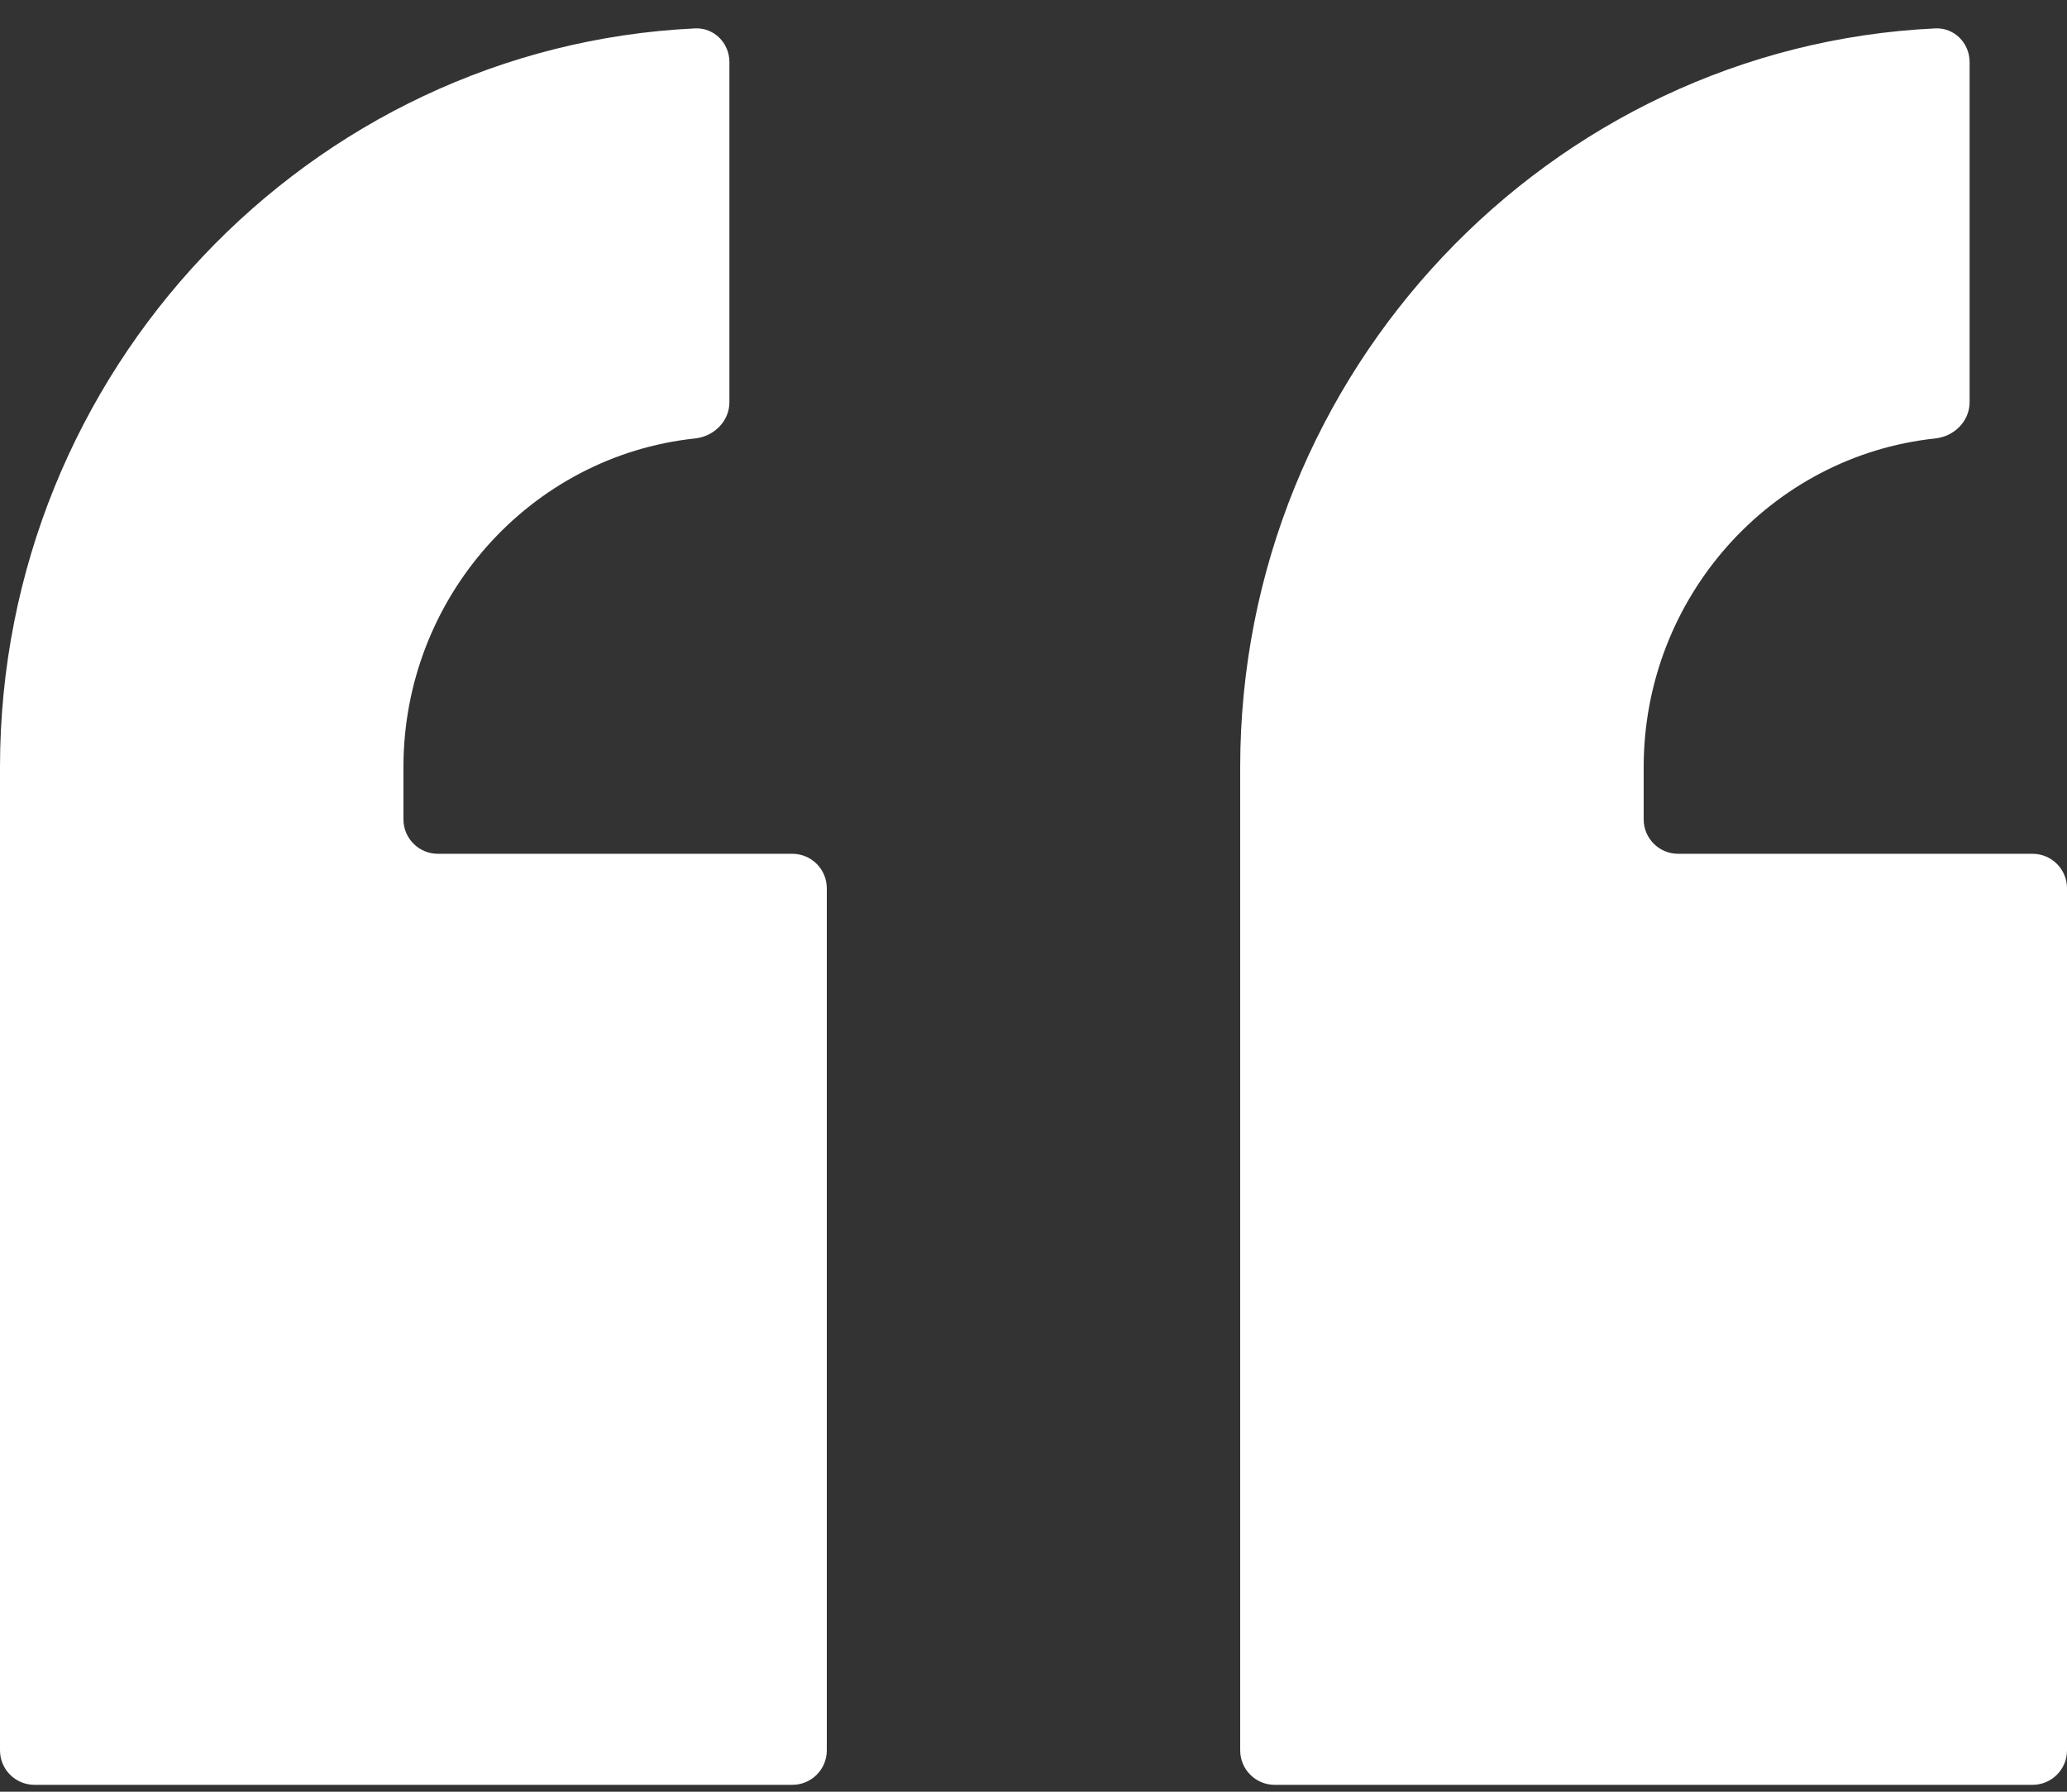
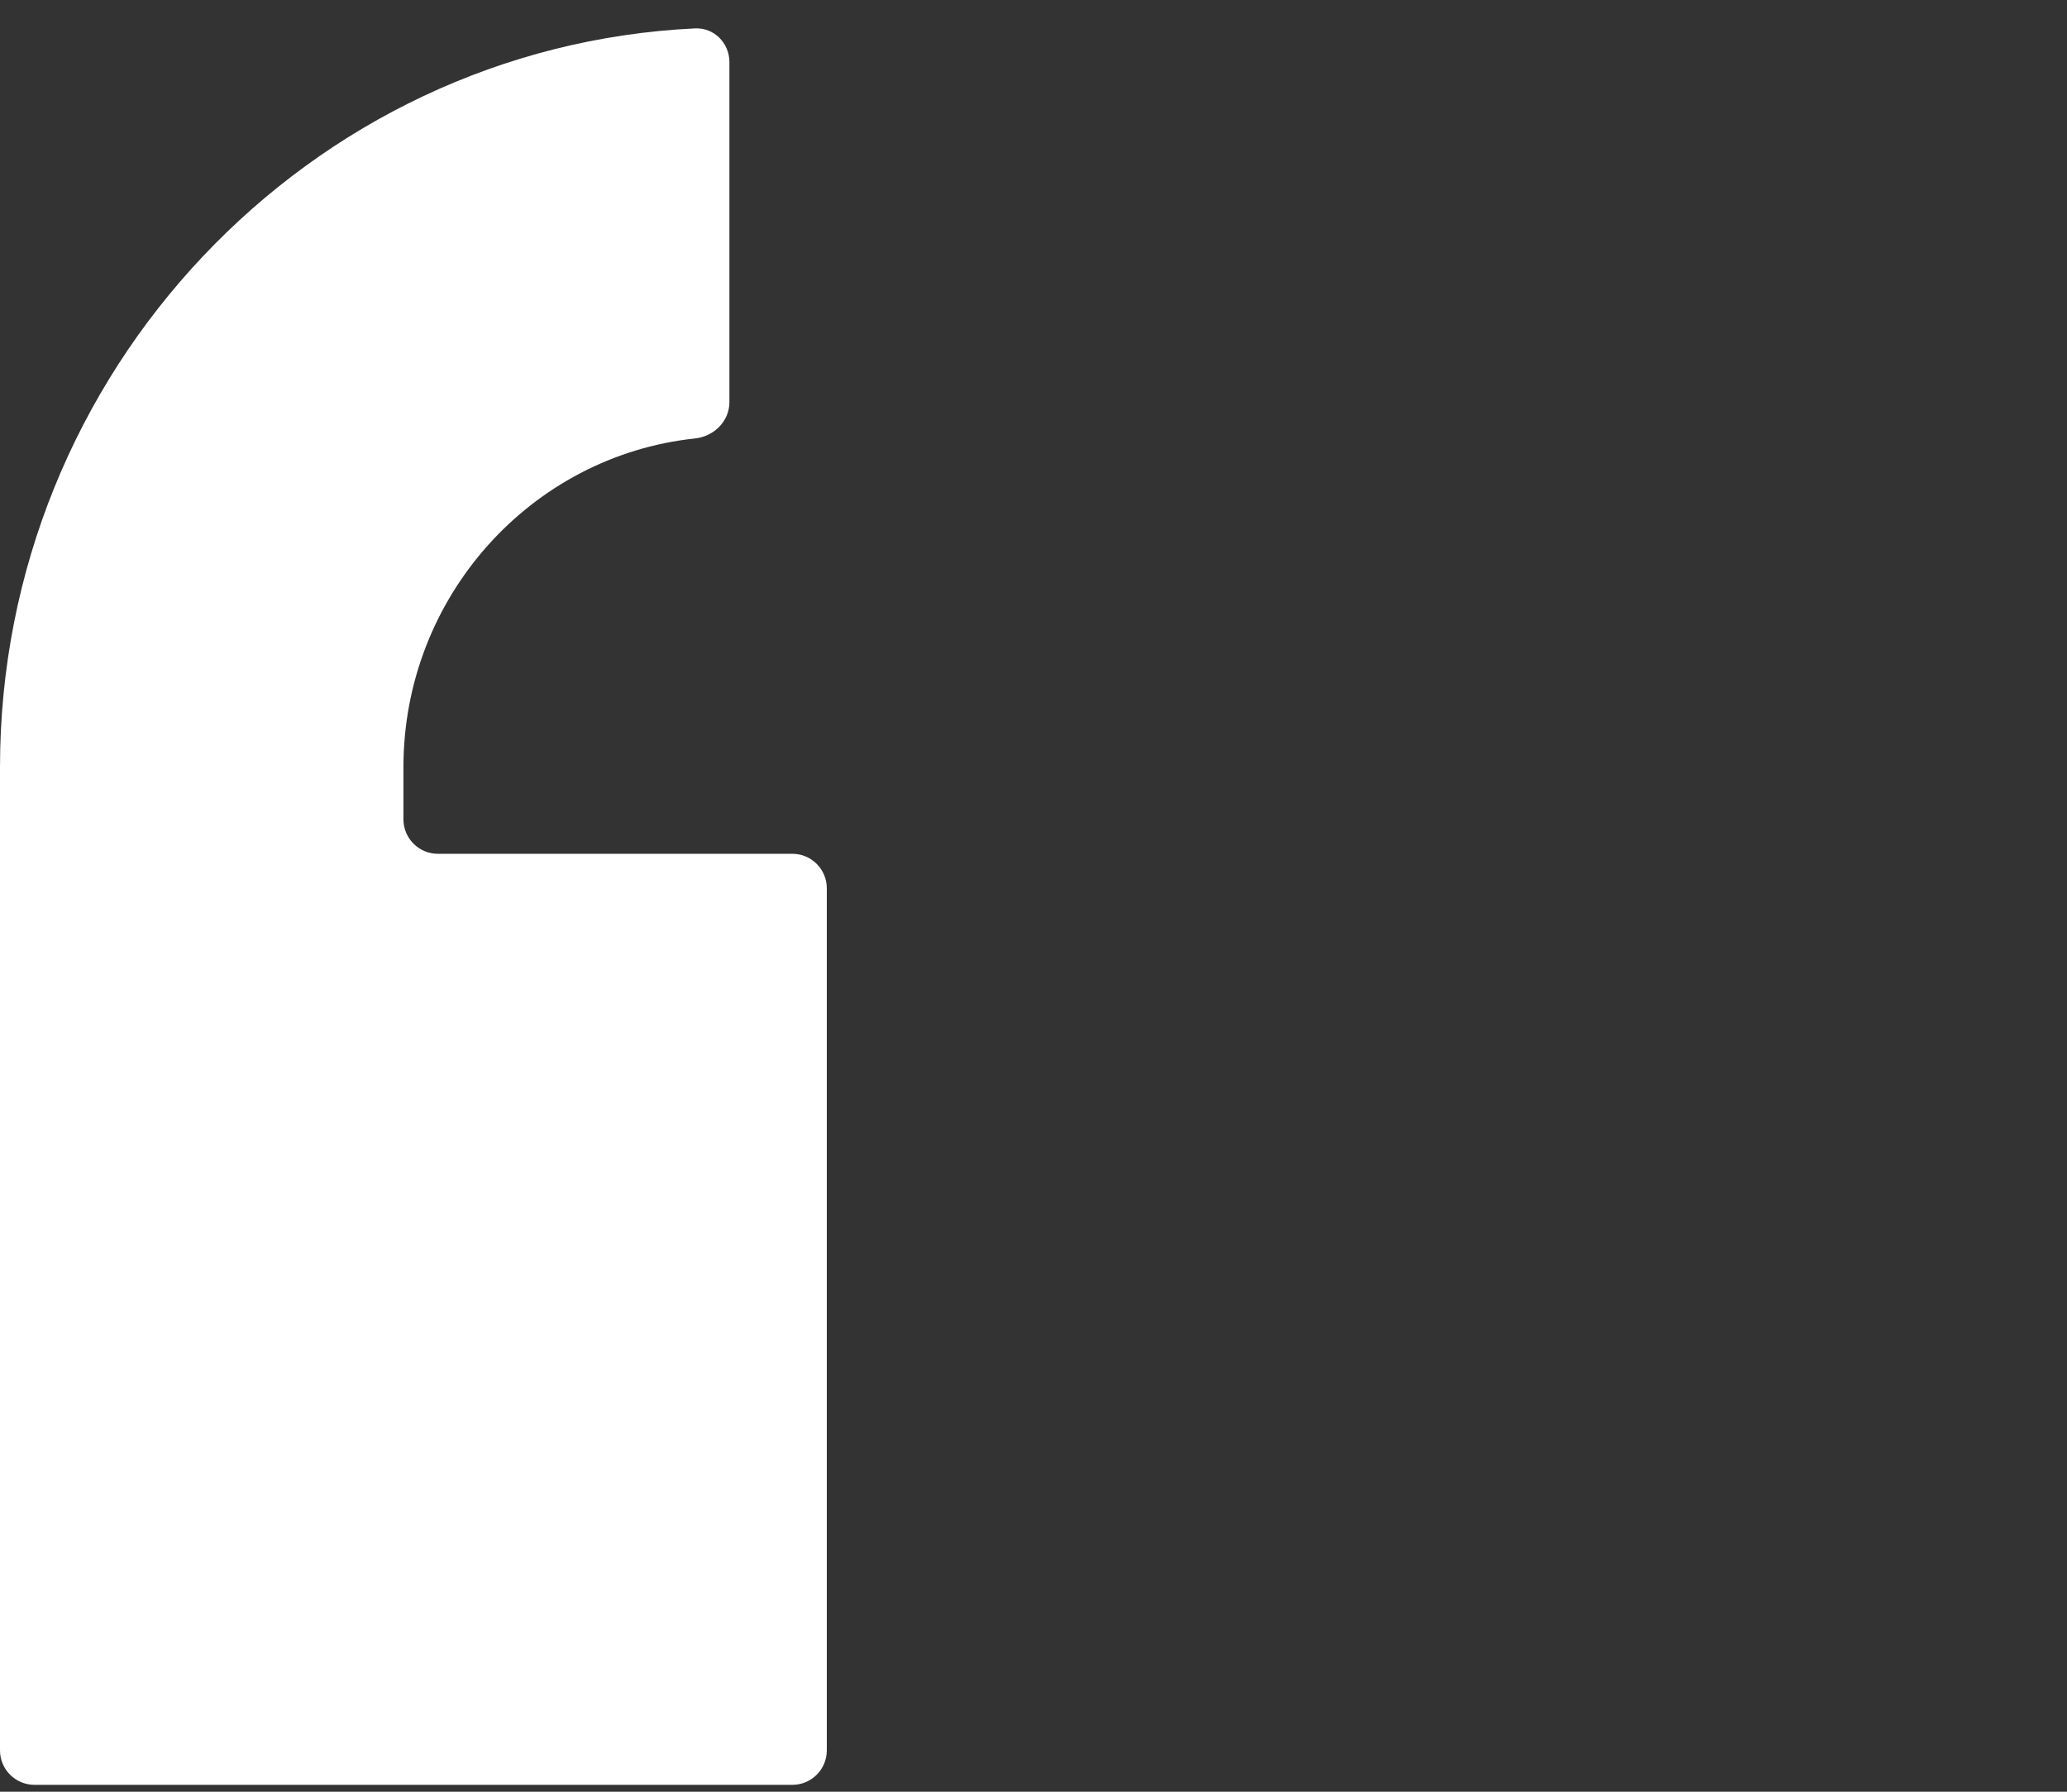
<svg xmlns="http://www.w3.org/2000/svg" width="60" height="52" viewBox="0 0 60 52" fill="none">
  <rect x="0" y="0" width="60" height="52" fill="#333333" stroke="none" />
  <path d="M23 51.8C23.552 51.8 24 51.352 24 50.8V25.779C24 25.227 23.552 24.779 23 24.779H12.711C12.159 24.779 11.711 24.332 11.711 23.779V22.264C11.711 17.339 15.399 13.233 20.175 12.725C20.724 12.667 21.173 12.225 21.173 11.673V1.8C21.173 1.248 20.725 0.797 20.173 0.824C8.979 1.357 0 10.79 0 22.264V50.8C0 51.352 0.448 51.8 1 51.8H23Z" fill="white" />
-   <path d="M59 51.8C59.552 51.8 60 51.352 60 50.8V25.779C60 25.227 59.552 24.779 59 24.779H48.712C48.159 24.779 47.712 24.332 47.712 23.779V22.264C47.712 17.339 51.399 13.233 56.175 12.725C56.724 12.667 57.173 12.225 57.173 11.673V1.8C57.173 1.248 56.725 0.797 56.173 0.824C44.98 1.357 36 10.79 36 22.264V50.8C36 51.352 36.448 51.8 37 51.8H59Z" fill="white" />
</svg>